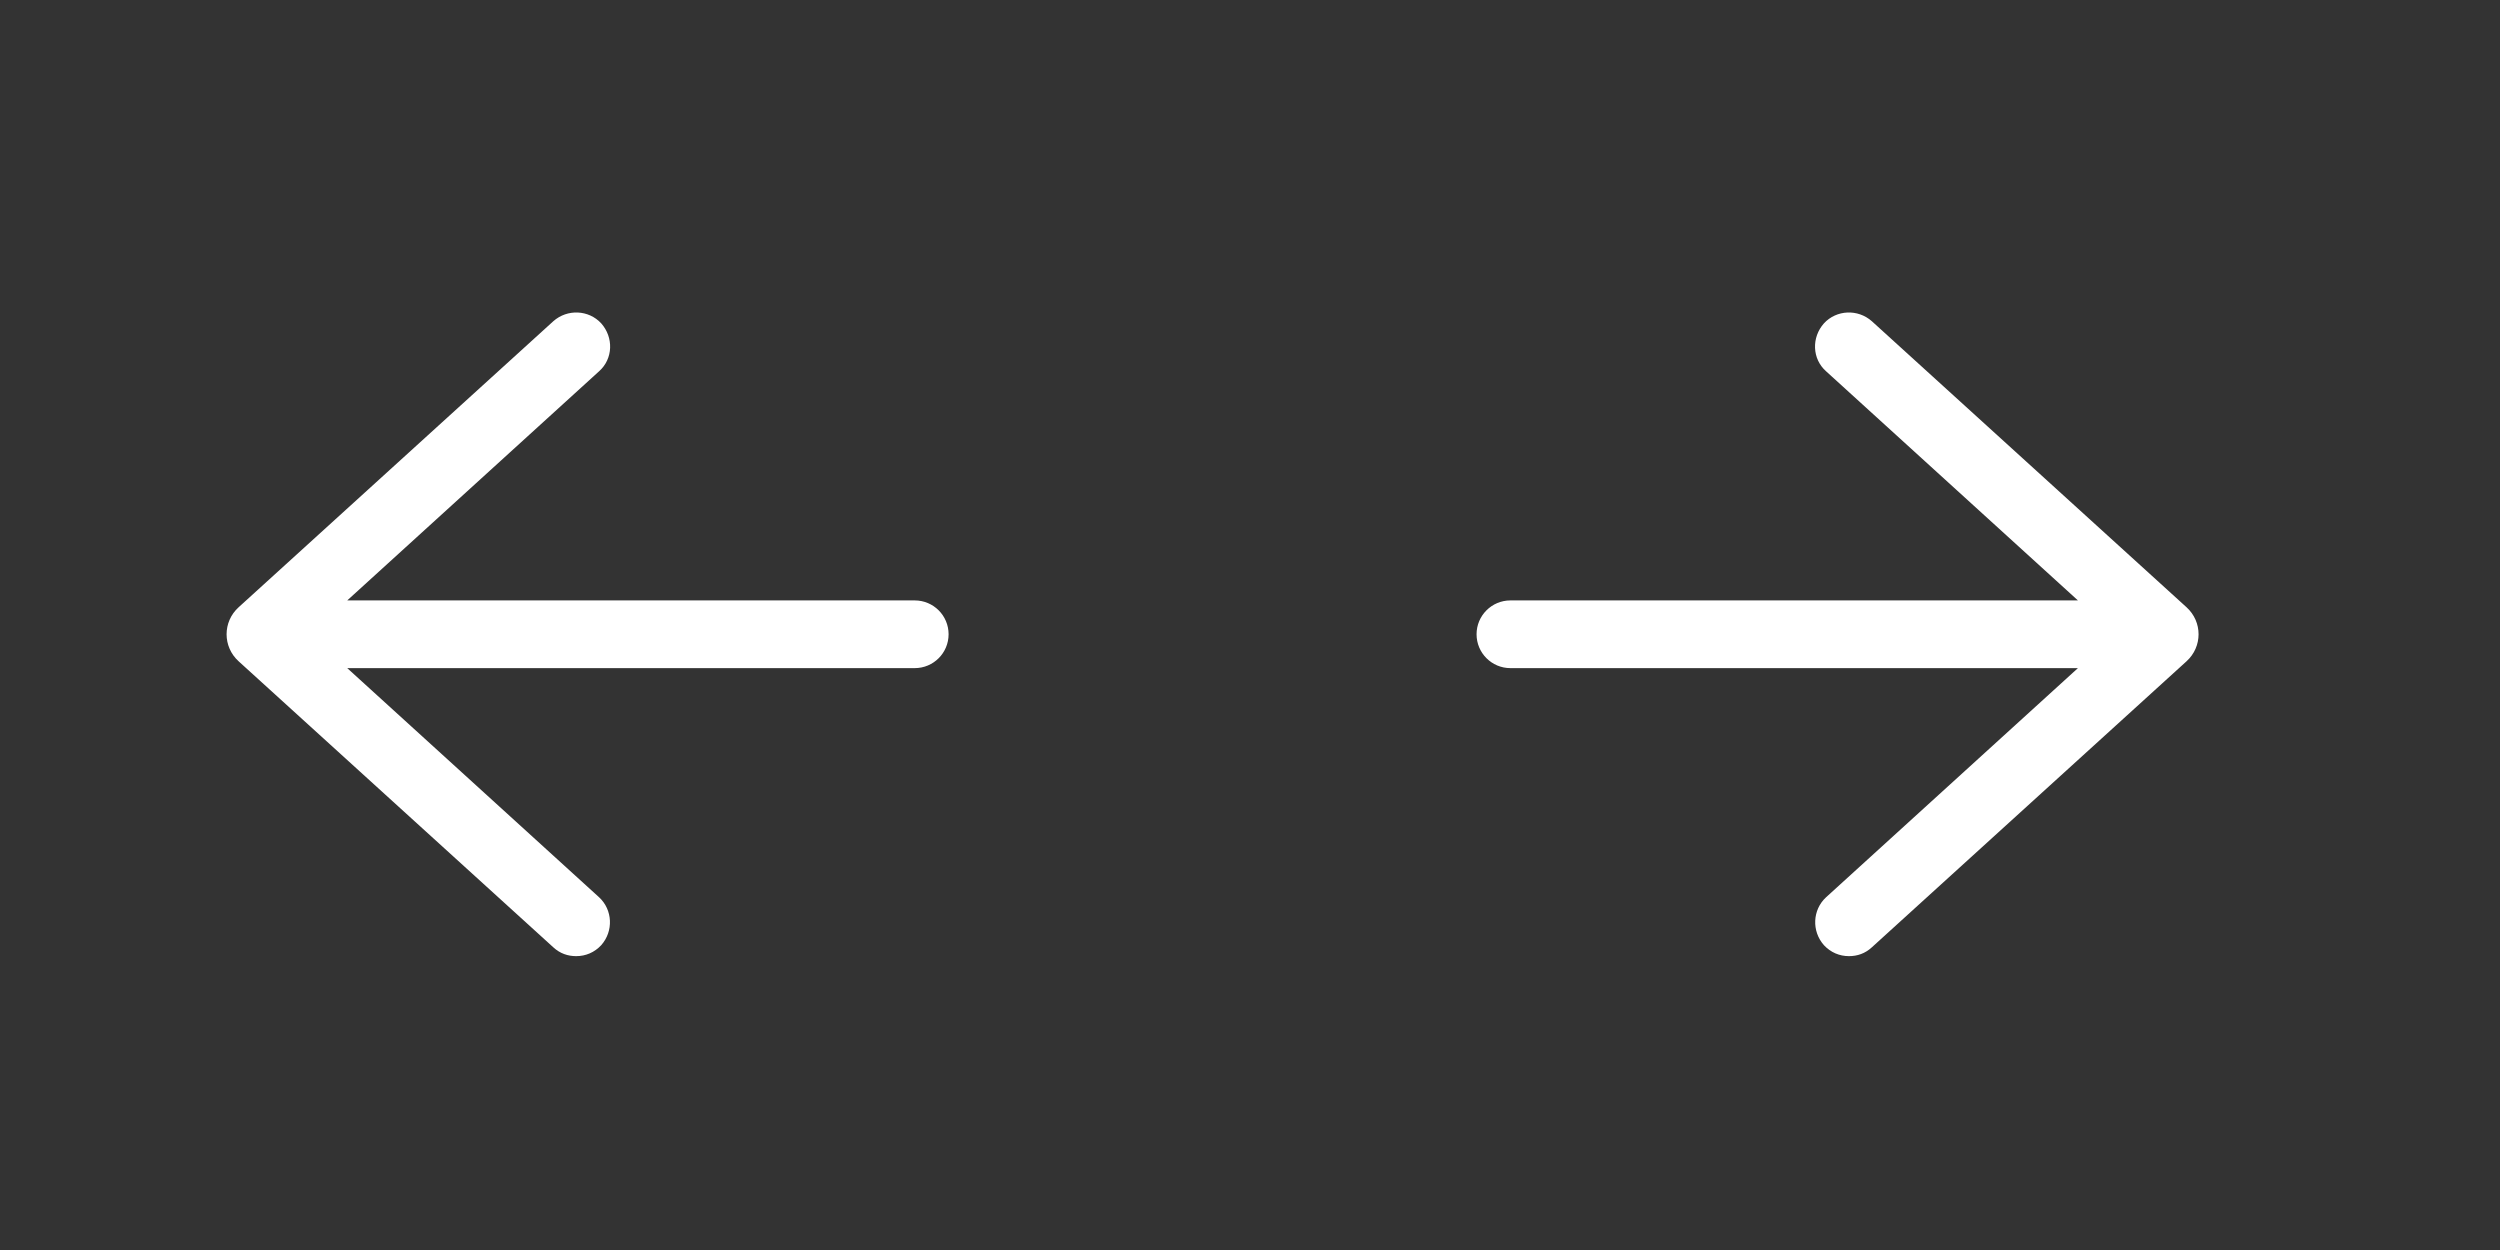
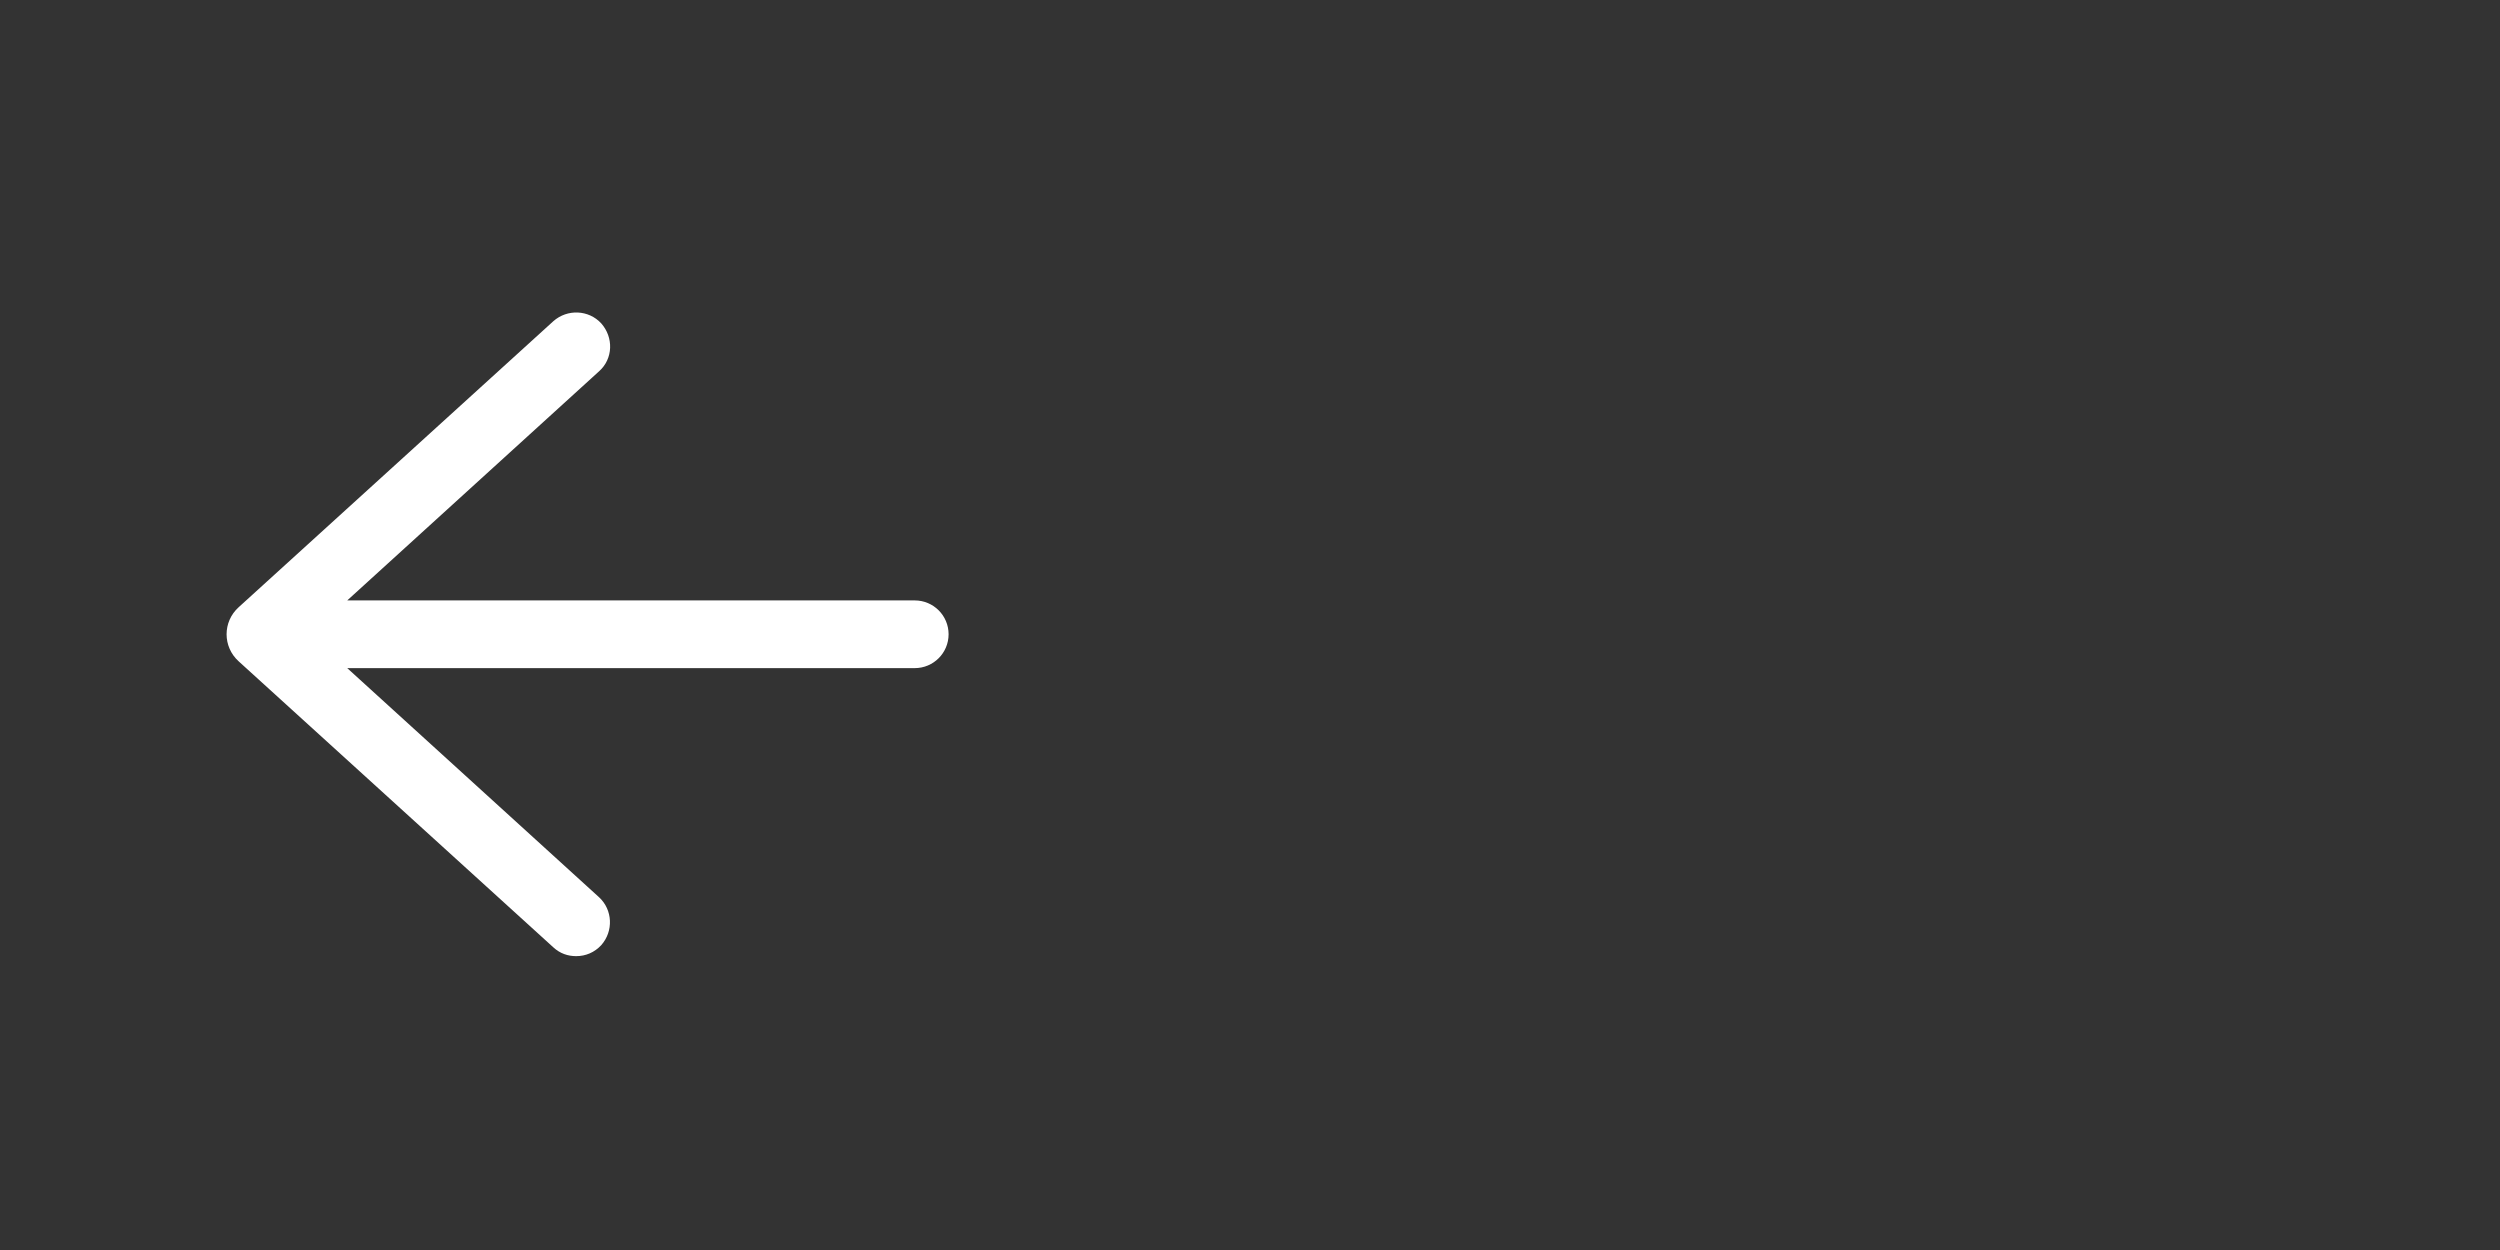
<svg xmlns="http://www.w3.org/2000/svg" width="48" height="24" viewBox="0 0 48 24" fill="none">
  <rect x="0" y="0" width="48" height="24" fill="#333333" stroke="none" />
-   <path d="M35.02 18.148C35.15 18.288 35.32 18.358 35.5 18.358C35.66 18.358 35.81 18.308 35.94 18.188L41.98 12.698C42.29 12.418 42.29 11.938 41.98 11.658L35.94 6.168C35.67 5.928 35.26 5.948 35.02 6.208C34.78 6.478 34.79 6.888 35.06 7.128L39.896 11.528H29C28.641 11.528 28.35 11.819 28.35 12.178C28.35 12.537 28.641 12.828 29 12.828H39.896L35.06 17.228C34.8 17.468 34.78 17.878 35.02 18.148Z" fill="white" />
  <path d="M11.543 18.148C11.413 18.288 11.243 18.358 11.063 18.358C10.903 18.358 10.753 18.308 10.623 18.188L4.583 12.698C4.273 12.418 4.273 11.938 4.583 11.658L10.623 6.168C10.893 5.928 11.303 5.948 11.543 6.208C11.783 6.478 11.773 6.888 11.503 7.128L6.667 11.528H17.563C17.922 11.528 18.213 11.819 18.213 12.178C18.213 12.537 17.922 12.828 17.563 12.828H6.667L11.503 17.228C11.763 17.468 11.783 17.878 11.543 18.148Z" fill="white" />
</svg>